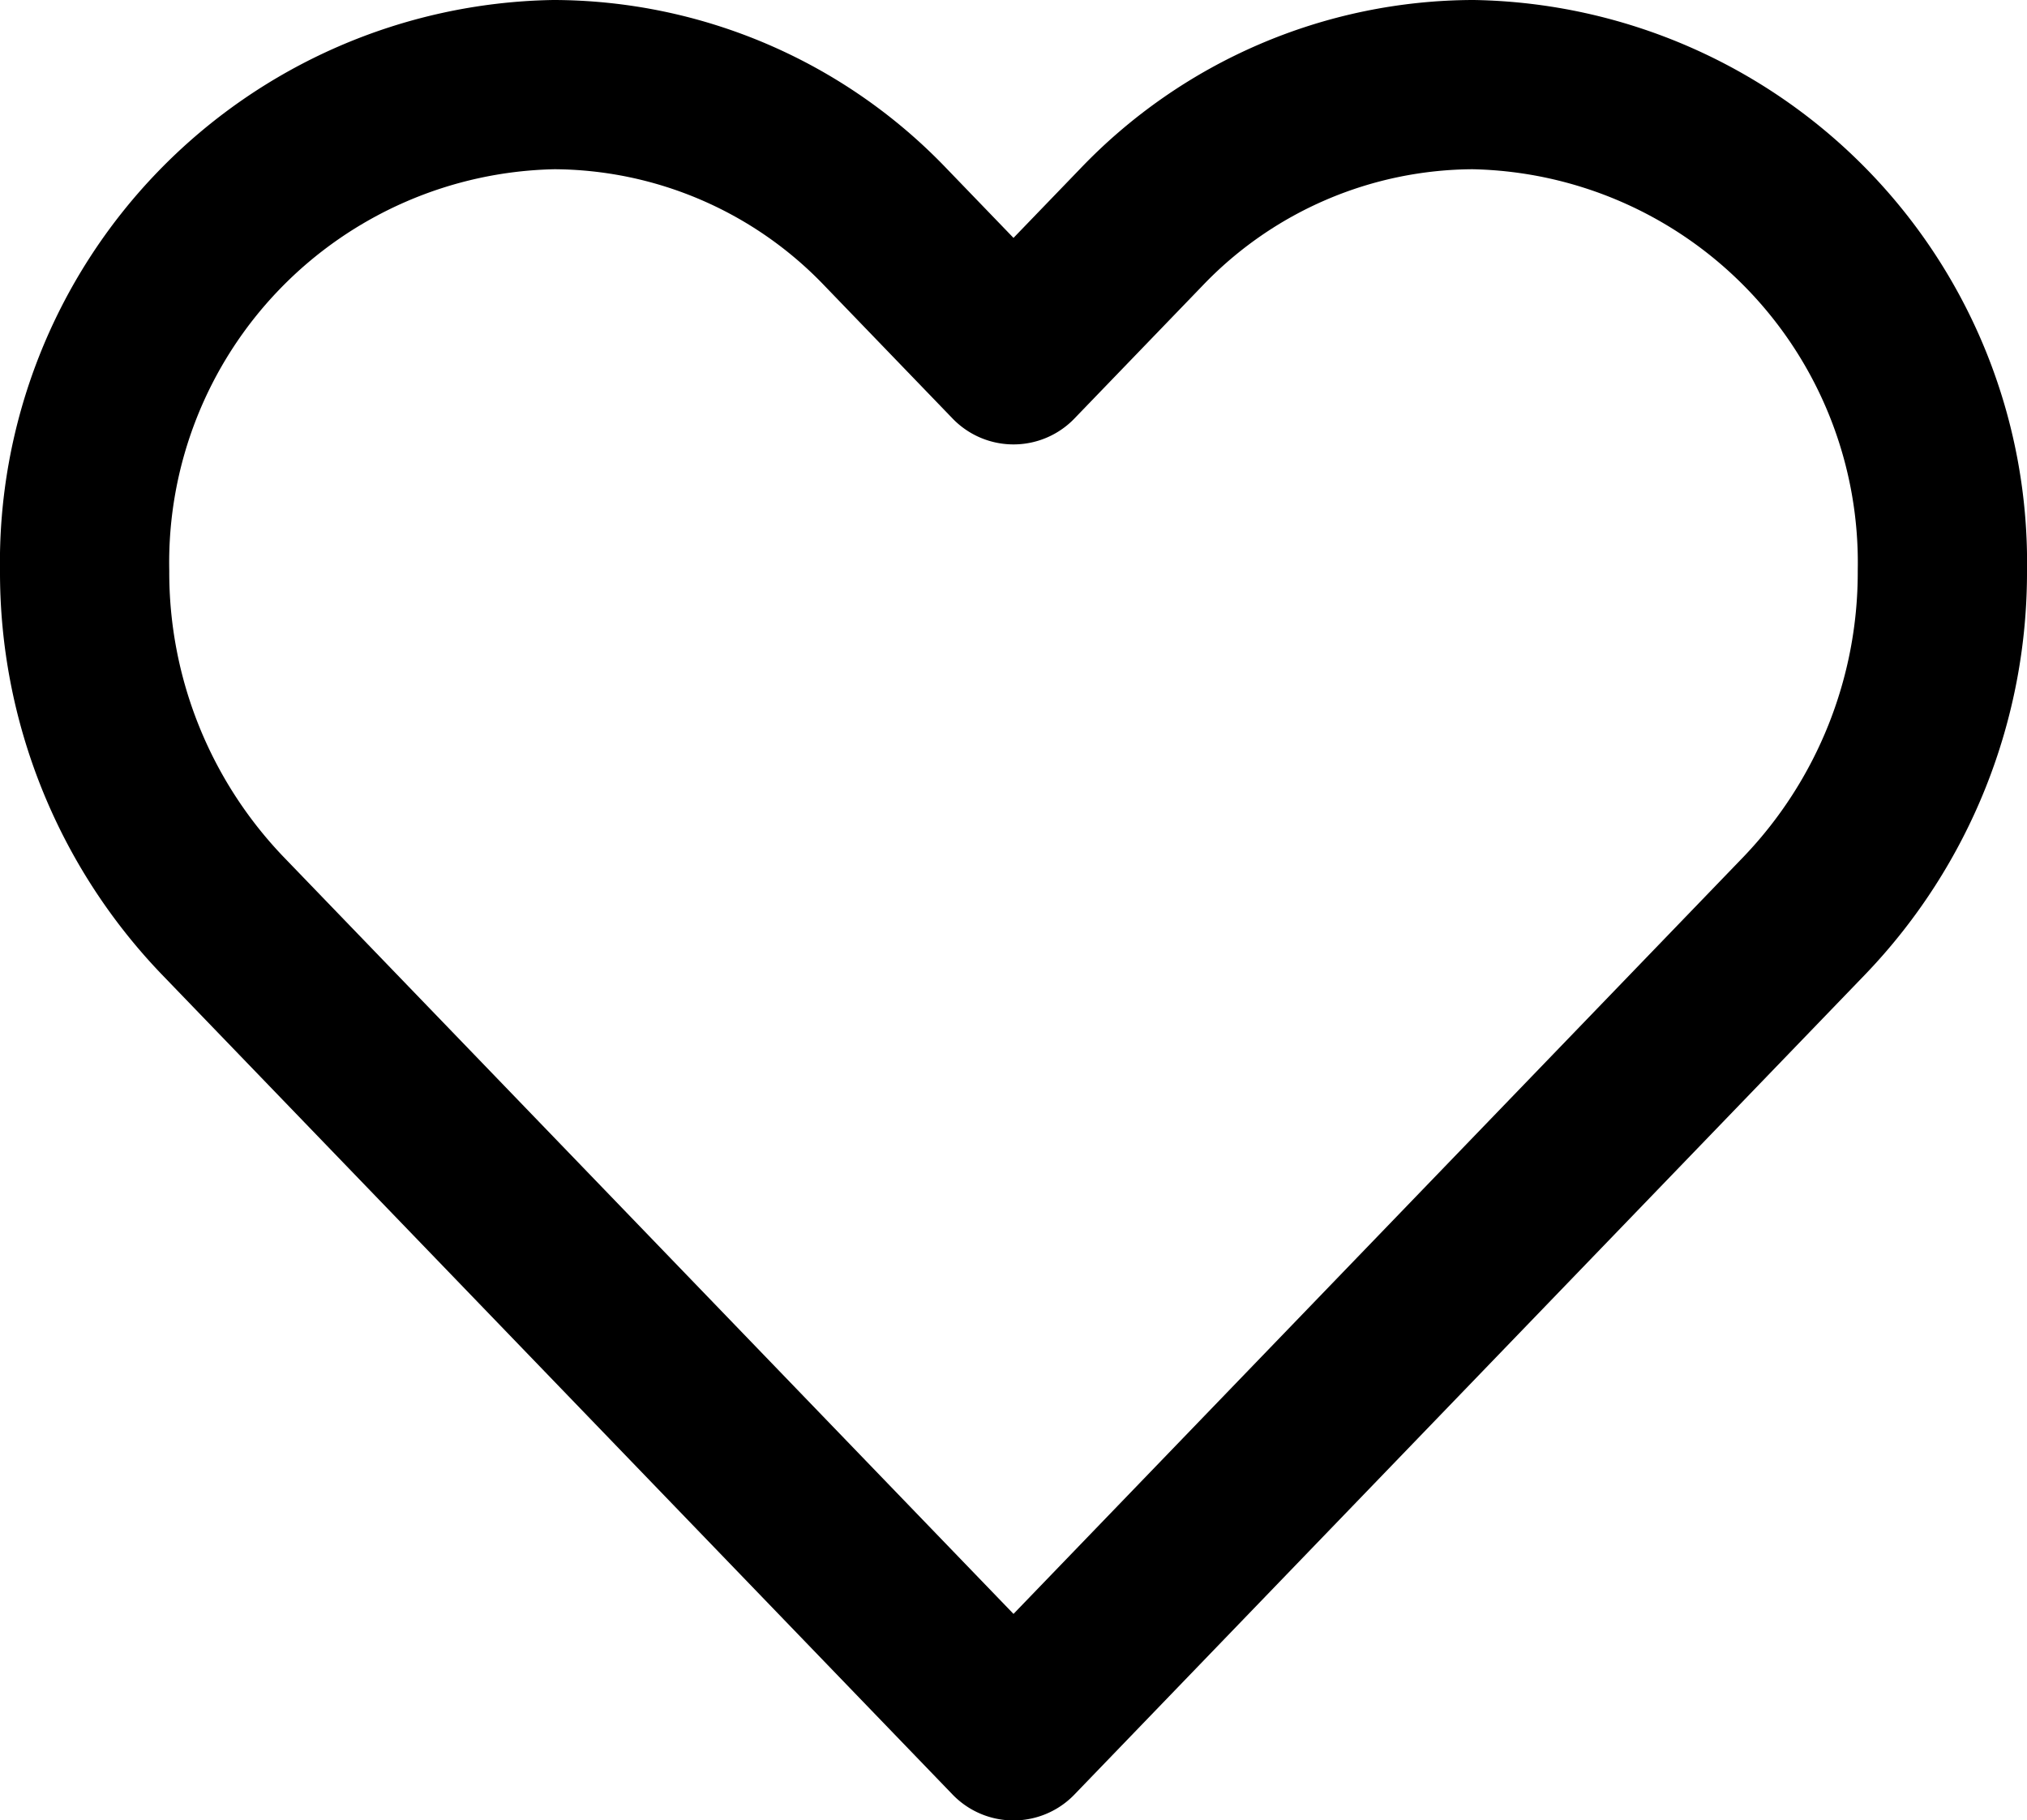
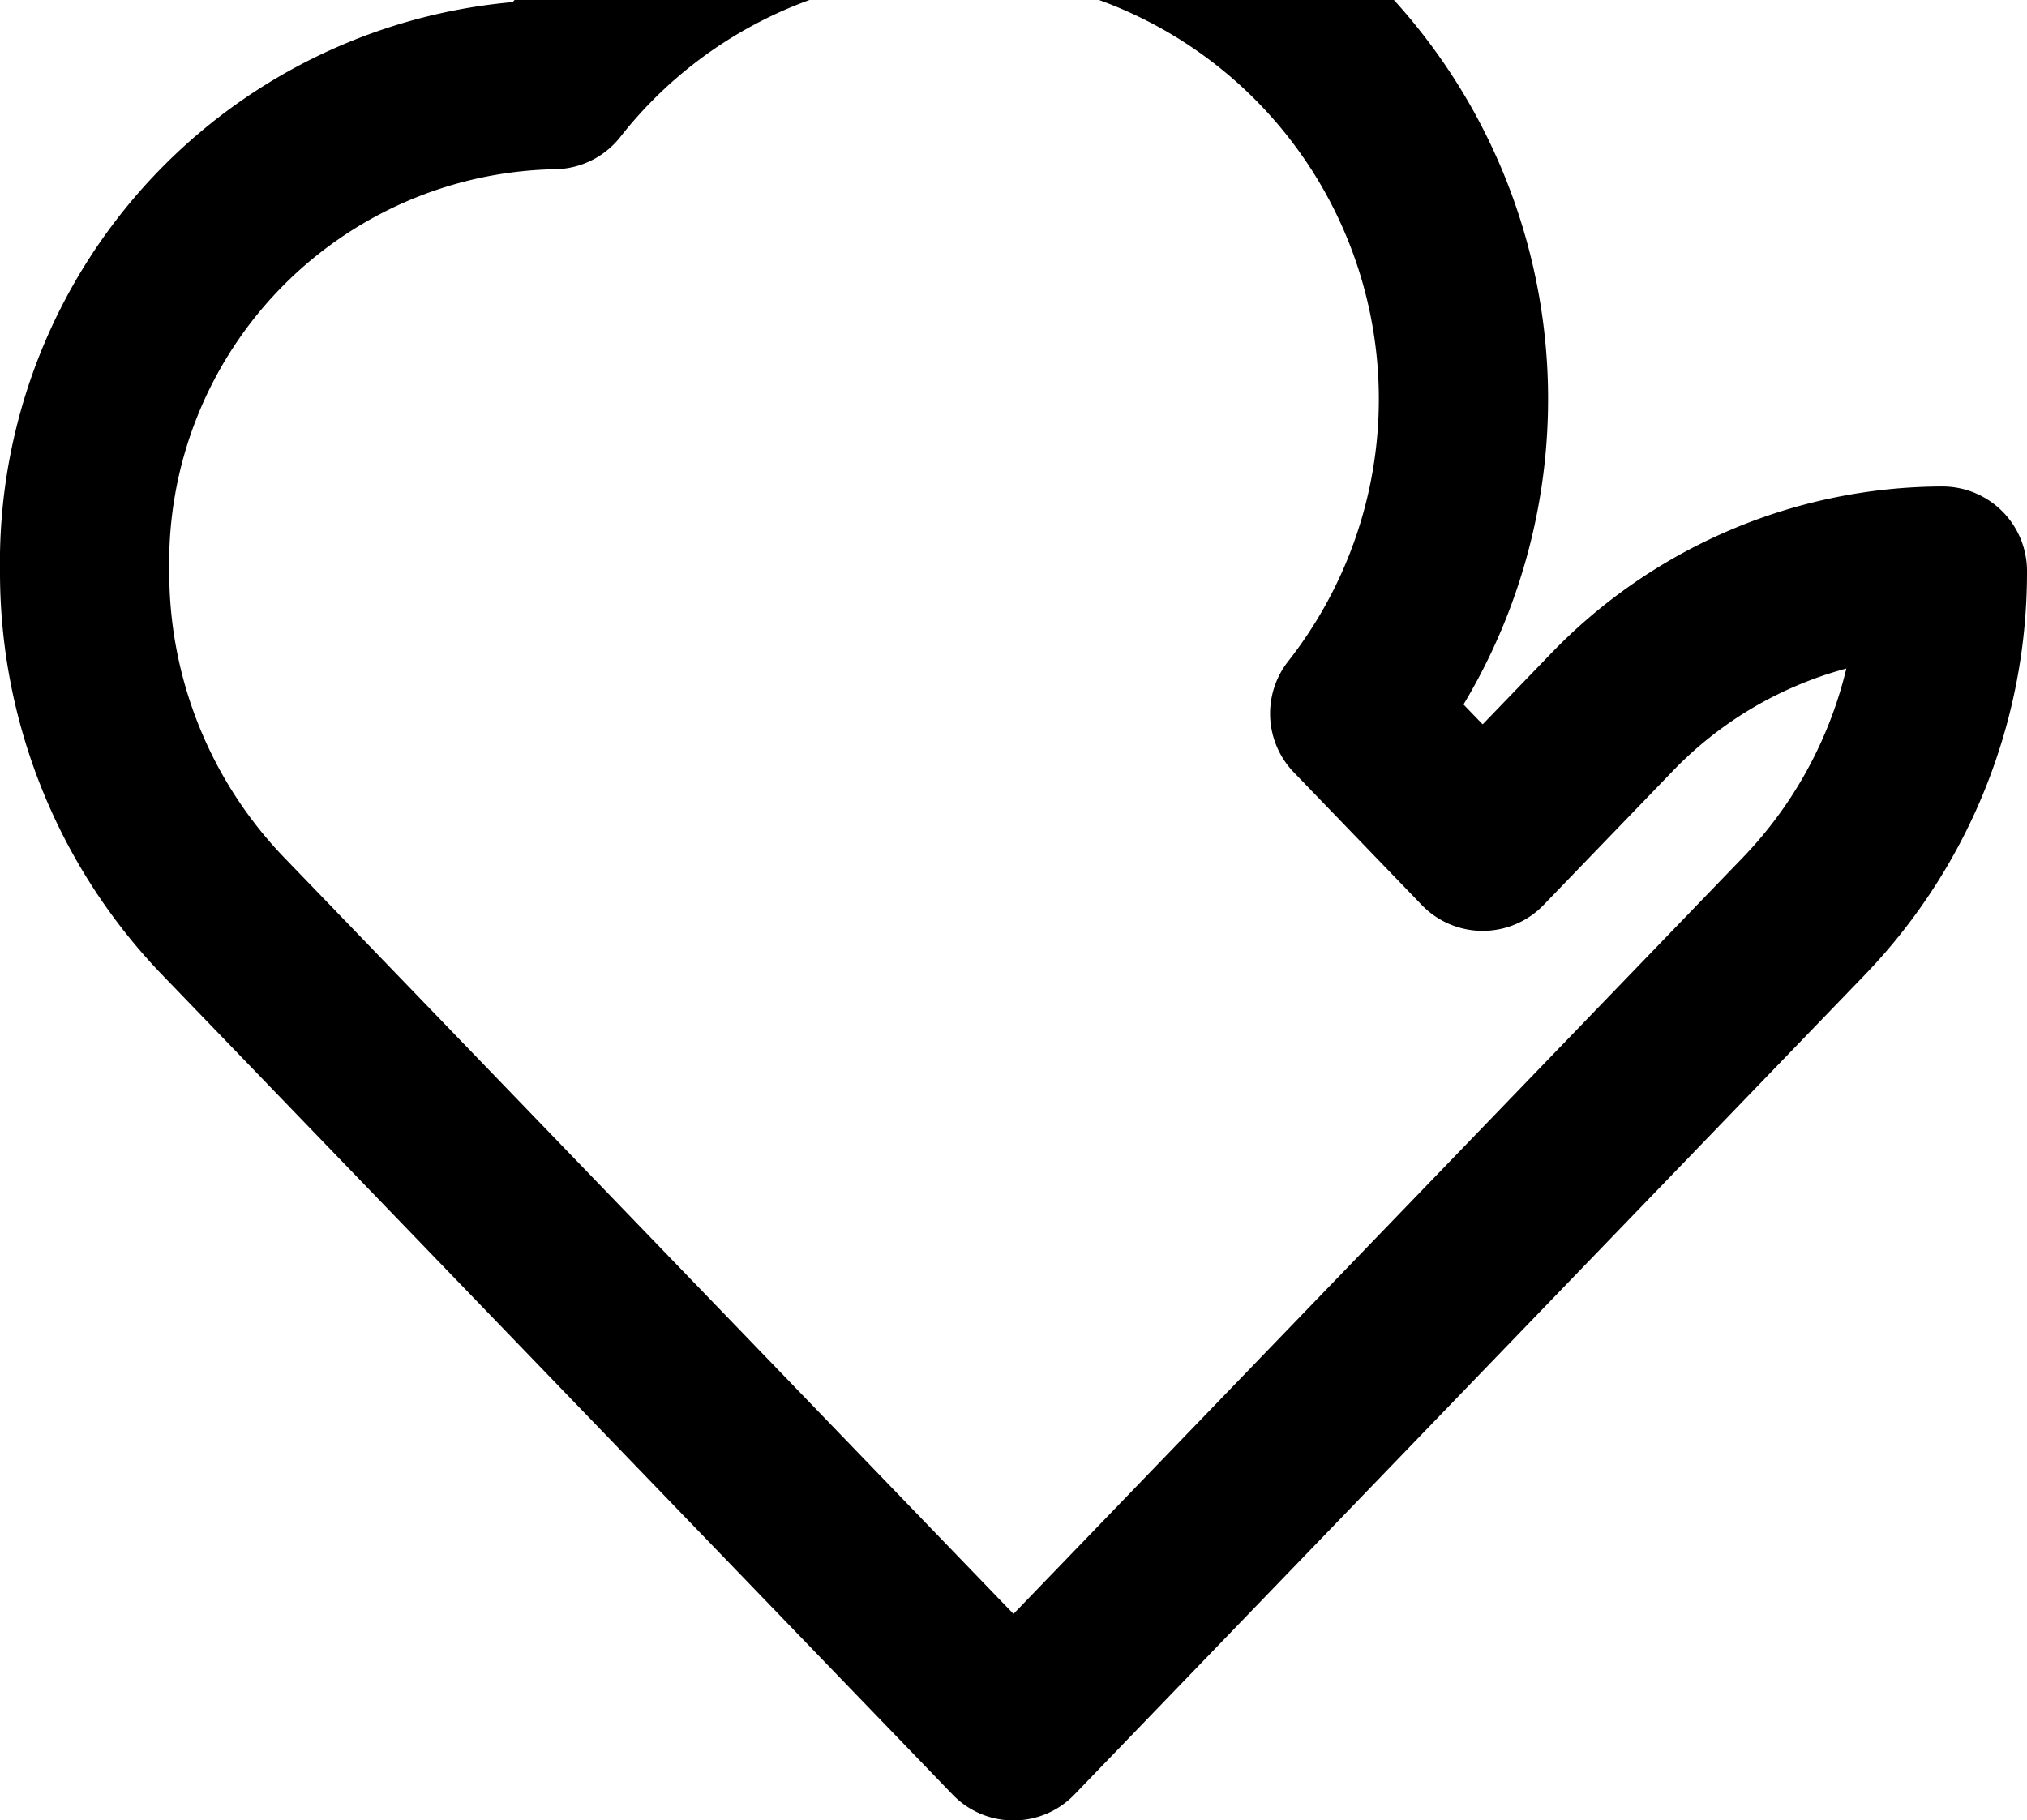
<svg xmlns="http://www.w3.org/2000/svg" width="23.952" height="21.512" viewBox="0 0 23.952 21.512">
-   <path id="Tracciato_11" data-name="Tracciato 11" d="M25.624,41.814l9.352,9.7,9.352-9.7a5.859,5.859,0,0,0,1.624-4.065A5.649,5.649,0,0,0,40.408,32a5.445,5.445,0,0,0-3.92,1.684l-1.512,1.568-1.512-1.568A5.445,5.445,0,0,0,29.544,32,5.649,5.649,0,0,0,24,37.749,5.859,5.859,0,0,0,25.624,41.814Z" transform="translate(-23 -31)" fill="none" stroke="#000" stroke-linecap="round" stroke-linejoin="round" stroke-width="2" />
+   <path id="Tracciato_11" data-name="Tracciato 11" d="M25.624,41.814l9.352,9.7,9.352-9.7a5.859,5.859,0,0,0,1.624-4.065a5.445,5.445,0,0,0-3.92,1.684l-1.512,1.568-1.512-1.568A5.445,5.445,0,0,0,29.544,32,5.649,5.649,0,0,0,24,37.749,5.859,5.859,0,0,0,25.624,41.814Z" transform="translate(-23 -31)" fill="none" stroke="#000" stroke-linecap="round" stroke-linejoin="round" stroke-width="2" />
</svg>